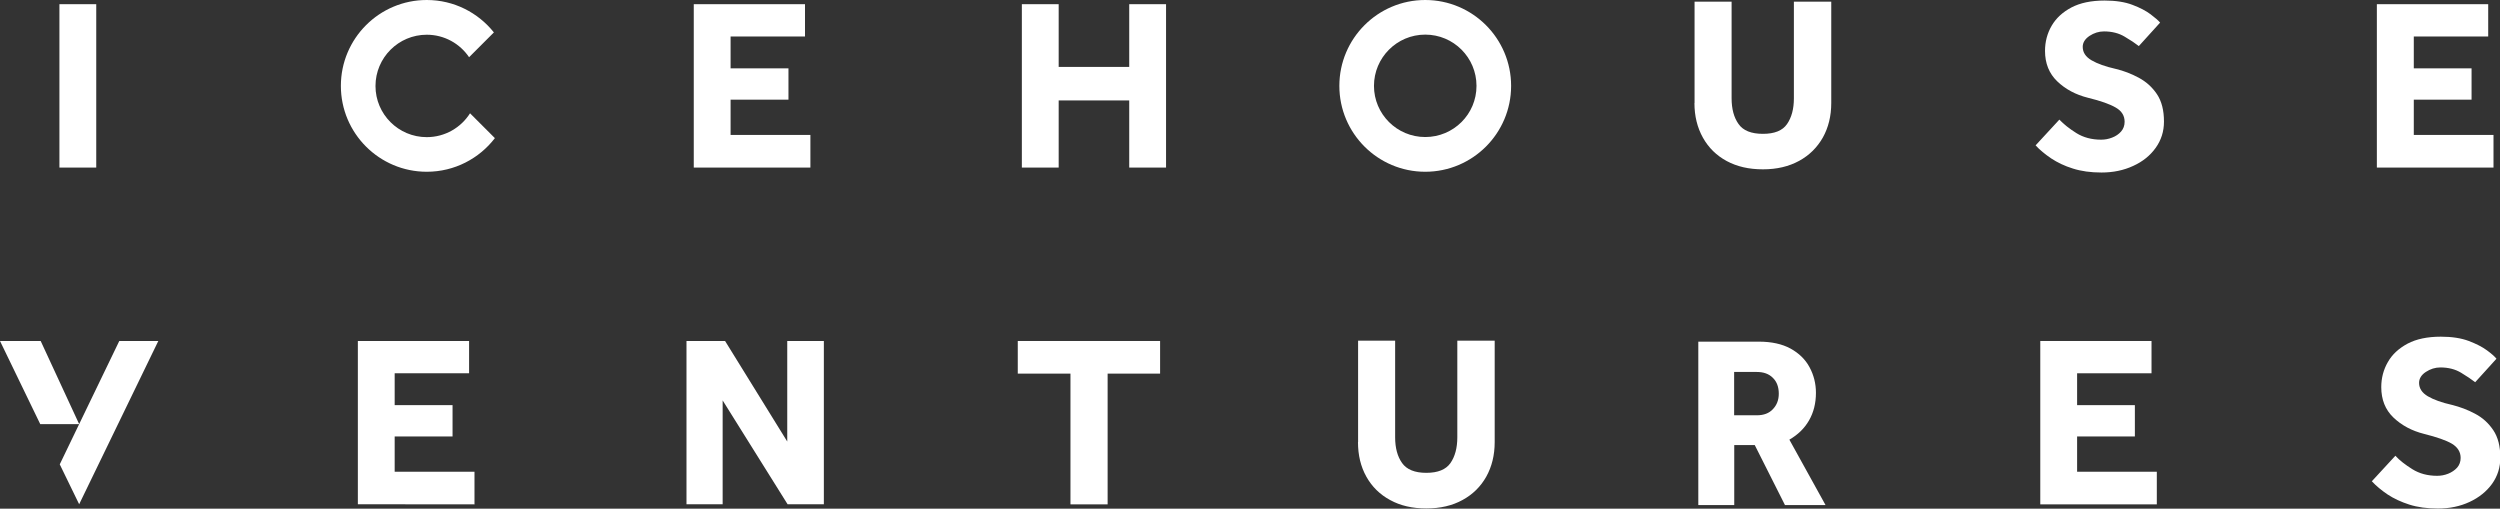
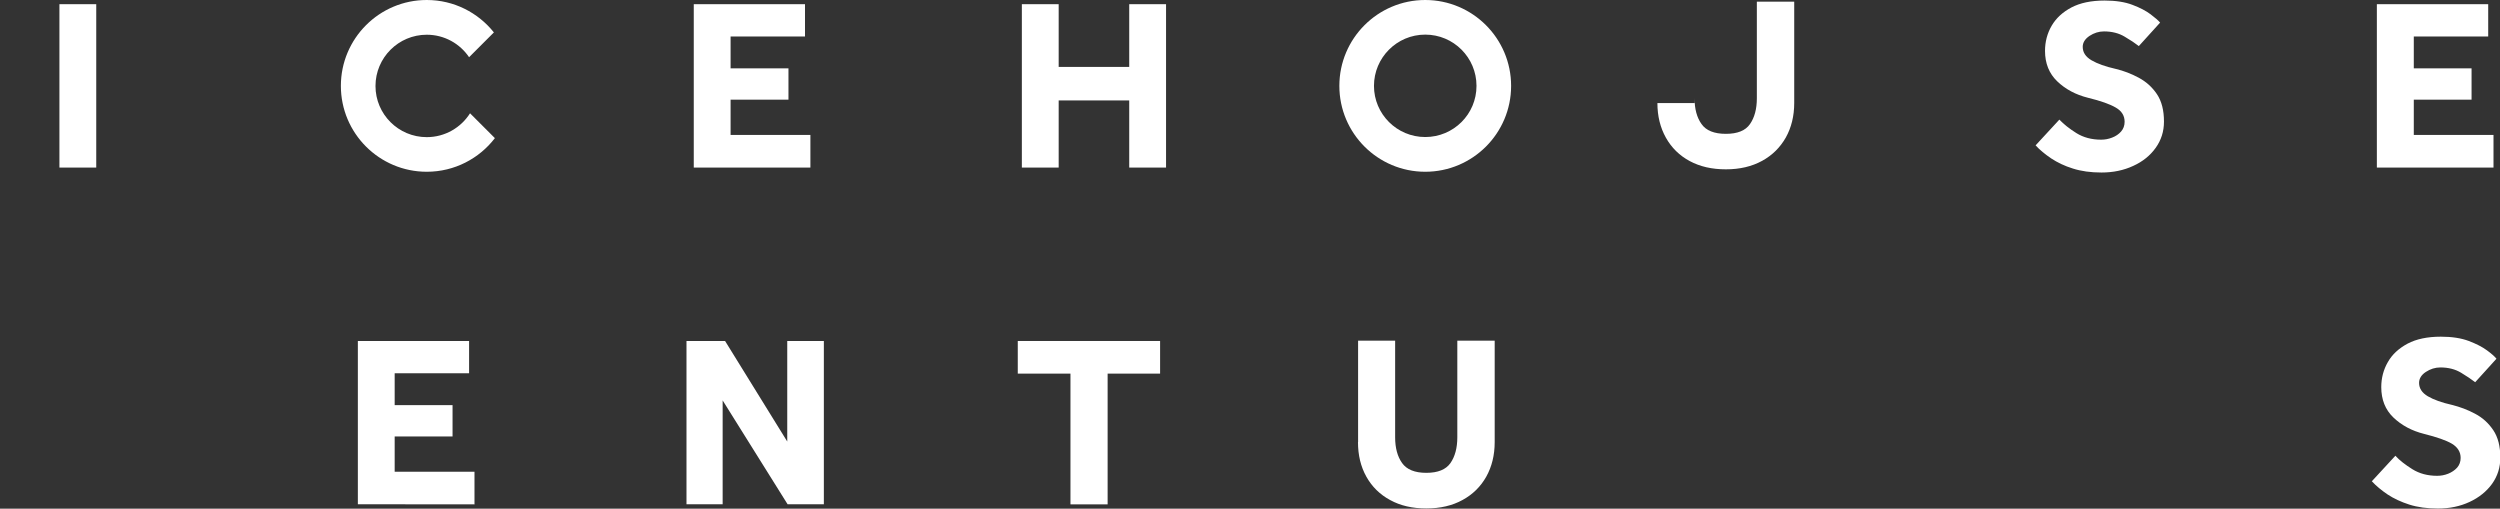
<svg xmlns="http://www.w3.org/2000/svg" id="Layer_2" data-name="Layer 2" viewBox="0 0 226.77 46.14">
  <rect x="0" y="0" width="226.77" height="46.14" fill="#333333" stroke="none" />
  <defs>
    <style>
      .cls-1 {
        fill: #fff;
      }
    </style>
  </defs>
  <g id="Layer_1-2" data-name="Layer 1">
    <g>
      <path class="cls-1" d="m129.28,0c-4.3,0-7.79,3.49-7.79,7.79s3.49,7.79,7.79,7.79,7.79-3.49,7.79-7.79S133.58,0,129.28,0m0,12.43c-2.57,0-4.65-2.08-4.65-4.64s2.08-4.65,4.65-4.65,4.65,2.08,4.65,4.65-2.08,4.64-4.65,4.64" />
      <polygon class="cls-1" points="62.93 .38 62.93 15.2 73.51 15.2 73.51 12.24 66.27 12.24 66.27 9.04 71.52 9.04 71.52 6.2 66.27 6.2 66.27 3.31 73.02 3.31 73.02 .38 62.93 .38" />
      <polygon class="cls-1" points="102.43 .38 102.43 6.07 96.03 6.07 96.03 .38 92.69 .38 92.69 15.2 96.03 15.2 96.03 9.11 102.43 9.11 102.43 15.2 105.77 15.2 105.77 .38 102.43 .38" />
      <path class="cls-1" d="m184.65,13.18l2.15-2.33c.39.41.9.82,1.54,1.22.64.4,1.39.6,2.25.6.34,0,.67-.06,1-.19.32-.12.6-.31.81-.55.21-.24.32-.54.32-.88,0-.55-.26-.98-.8-1.29-.53-.31-1.37-.61-2.52-.89-1.12-.28-2.05-.78-2.79-1.49-.74-.71-1.11-1.63-1.11-2.76,0-.83.2-1.59.6-2.28.4-.69,1-1.24,1.79-1.66.8-.42,1.8-.63,3.01-.63,1,0,1.85.13,2.53.39.69.26,1.24.55,1.65.86.41.31.7.56.86.75l-1.93,2.13c-.32-.25-.75-.54-1.28-.85-.53-.32-1.16-.48-1.88-.48-.47,0-.91.14-1.32.41-.41.28-.61.61-.61.99,0,.51.27.91.8,1.22.53.31,1.26.57,2.19.78.72.17,1.42.44,2.09.8.67.36,1.22.85,1.65,1.49.43.64.64,1.47.64,2.49,0,.89-.25,1.68-.75,2.38-.5.7-1.18,1.25-2.04,1.64-.86.4-1.82.6-2.88.6-.98,0-1.84-.12-2.59-.36-.75-.23-1.41-.55-1.97-.92-.56-.38-1.04-.77-1.42-1.19" />
      <polygon class="cls-1" points="215.6 .38 215.6 15.2 226.18 15.2 226.18 12.24 218.95 12.24 218.95 9.04 224.19 9.04 224.19 6.2 218.95 6.2 218.95 3.31 225.7 3.31 225.7 .38 215.6 .38" />
      <polygon class="cls-1" points="8.73 .38 5.39 .38 5.39 .38 5.39 5.21 5.39 7.79 5.39 14.85 5.39 14.84 5.39 15.2 8.73 15.2 8.73 7.79 8.73 3.36 8.73 .38 8.73 .38" />
      <path class="cls-1" d="m42.64,10.27c-.82,1.3-2.27,2.17-3.93,2.17-2.57,0-4.65-2.08-4.65-4.64s2.08-4.65,4.65-4.65c1.6,0,3.01.81,3.84,2.04l2.25-2.25c-1.43-1.79-3.62-2.94-6.09-2.94-4.3,0-7.79,3.49-7.79,7.79s3.49,7.79,7.79,7.79c2.52,0,4.76-1.2,6.18-3.05l-2.26-2.26Z" />
-       <path class="cls-1" d="m153.71,9.35V.15h3.36v8.77c0,.96.21,1.74.63,2.33.42.6,1.16.89,2.21.89s1.78-.29,2.19-.89c.41-.59.62-1.37.62-2.33V.15h3.39v9.19c0,1.19-.26,2.23-.76,3.13-.51.9-1.22,1.61-2.15,2.12-.93.51-2.02.77-3.29.77s-2.35-.25-3.28-.75c-.93-.5-1.65-1.21-2.16-2.12-.51-.91-.77-1.96-.77-3.14" />
+       <path class="cls-1" d="m153.71,9.35V.15v8.77c0,.96.21,1.74.63,2.33.42.6,1.16.89,2.21.89s1.78-.29,2.19-.89c.41-.59.62-1.37.62-2.33V.15h3.39v9.19c0,1.19-.26,2.23-.76,3.13-.51.9-1.22,1.61-2.15,2.12-.93.51-2.02.77-3.29.77s-2.35-.25-3.28-.75c-.93-.5-1.65-1.21-2.16-2.12-.51-.91-.77-1.96-.77-3.14" />
      <g>
        <polygon class="cls-1" points="32.46 30.93 32.46 45.74 43.04 45.75 43.04 42.79 35.8 42.79 35.8 39.59 41.05 39.59 41.05 36.75 35.8 36.75 35.8 33.86 42.55 33.86 42.55 30.93 32.46 30.93" />
        <polygon class="cls-1" points="92.32 30.93 92.32 33.89 97.1 33.89 97.1 45.75 100.47 45.75 100.47 33.89 105.23 33.89 105.23 30.93 92.32 30.93" />
-         <polygon class="cls-1" points="185.07 30.93 185.07 45.75 195.64 45.75 195.64 42.79 188.41 42.79 188.41 39.59 193.65 39.59 193.65 36.75 188.41 36.75 188.41 33.86 195.16 33.86 195.16 30.93 185.07 30.93" />
        <path class="cls-1" d="m215.13,43.67l2.15-2.33c.38.42.9.82,1.54,1.22.64.4,1.39.6,2.25.6.34,0,.67-.06,1-.19.32-.13.59-.31.81-.55.21-.24.32-.54.32-.88,0-.55-.27-.97-.79-1.29-.53-.31-1.37-.6-2.52-.89-1.12-.28-2.05-.78-2.79-1.49-.74-.71-1.1-1.63-1.1-2.75,0-.83.2-1.59.6-2.28.39-.69.99-1.24,1.79-1.67.8-.42,1.8-.63,3.01-.63,1,0,1.85.13,2.54.39.68.26,1.23.54,1.65.85.42.31.7.56.86.76l-1.93,2.13c-.32-.25-.75-.54-1.28-.86-.53-.32-1.16-.48-1.88-.48-.47,0-.91.14-1.32.41-.41.27-.61.61-.61.99,0,.5.27.91.8,1.22.53.31,1.26.57,2.19.78.72.18,1.42.44,2.09.8.67.35,1.22.85,1.65,1.49.43.64.64,1.47.64,2.49,0,.89-.25,1.68-.75,2.38-.5.69-1.18,1.24-2.04,1.64-.86.4-1.81.6-2.88.6-.97,0-1.84-.12-2.59-.36-.75-.24-1.41-.55-1.97-.92-.56-.38-1.03-.77-1.42-1.19" />
-         <polygon class="cls-1" points="10.82 30.93 7.18 38.47 7.18 38.47 5.42 42.12 7.18 45.74 14.36 30.93 10.82 30.93" />
-         <polygon class="cls-1" points="0 30.93 3.65 38.47 7.18 38.47 3.69 30.93 0 30.93" />
-         <path class="cls-1" d="m154.05,45.8v-14.81h5.49c1.15,0,2.11.21,2.88.63.76.42,1.34.98,1.72,1.69.38.7.58,1.48.58,2.32,0,.95-.21,1.78-.63,2.51-.42.73-1.02,1.3-1.78,1.74l3.28,5.93h-3.68l-2.74-5.44h-1.86v5.44h-3.25Zm3.25-8.13h2.06c.62,0,1.11-.18,1.46-.56.35-.37.53-.83.53-1.4,0-.61-.18-1.09-.54-1.44-.36-.36-.84-.53-1.45-.53h-2.06v3.93Z" />
        <path class="cls-1" d="m123.19,40.1v-9.2h3.36v8.77c0,.96.21,1.74.63,2.33.42.59,1.15.89,2.2.89s1.78-.3,2.19-.89c.41-.59.62-1.37.62-2.33v-8.77h3.39v9.2c0,1.19-.26,2.23-.76,3.13-.51.91-1.22,1.61-2.15,2.12-.92.51-2.02.77-3.29.77s-2.35-.25-3.28-.76c-.93-.5-1.65-1.21-2.16-2.12-.51-.91-.76-1.96-.76-3.14" />
        <path class="cls-1" d="m62.27,30.93h3.5l5.64,9.12v-9.12h3.32v14.81h-3.29l-5.89-9.42v9.42h-3.28v-14.81Z" />
      </g>
    </g>
  </g>
</svg>